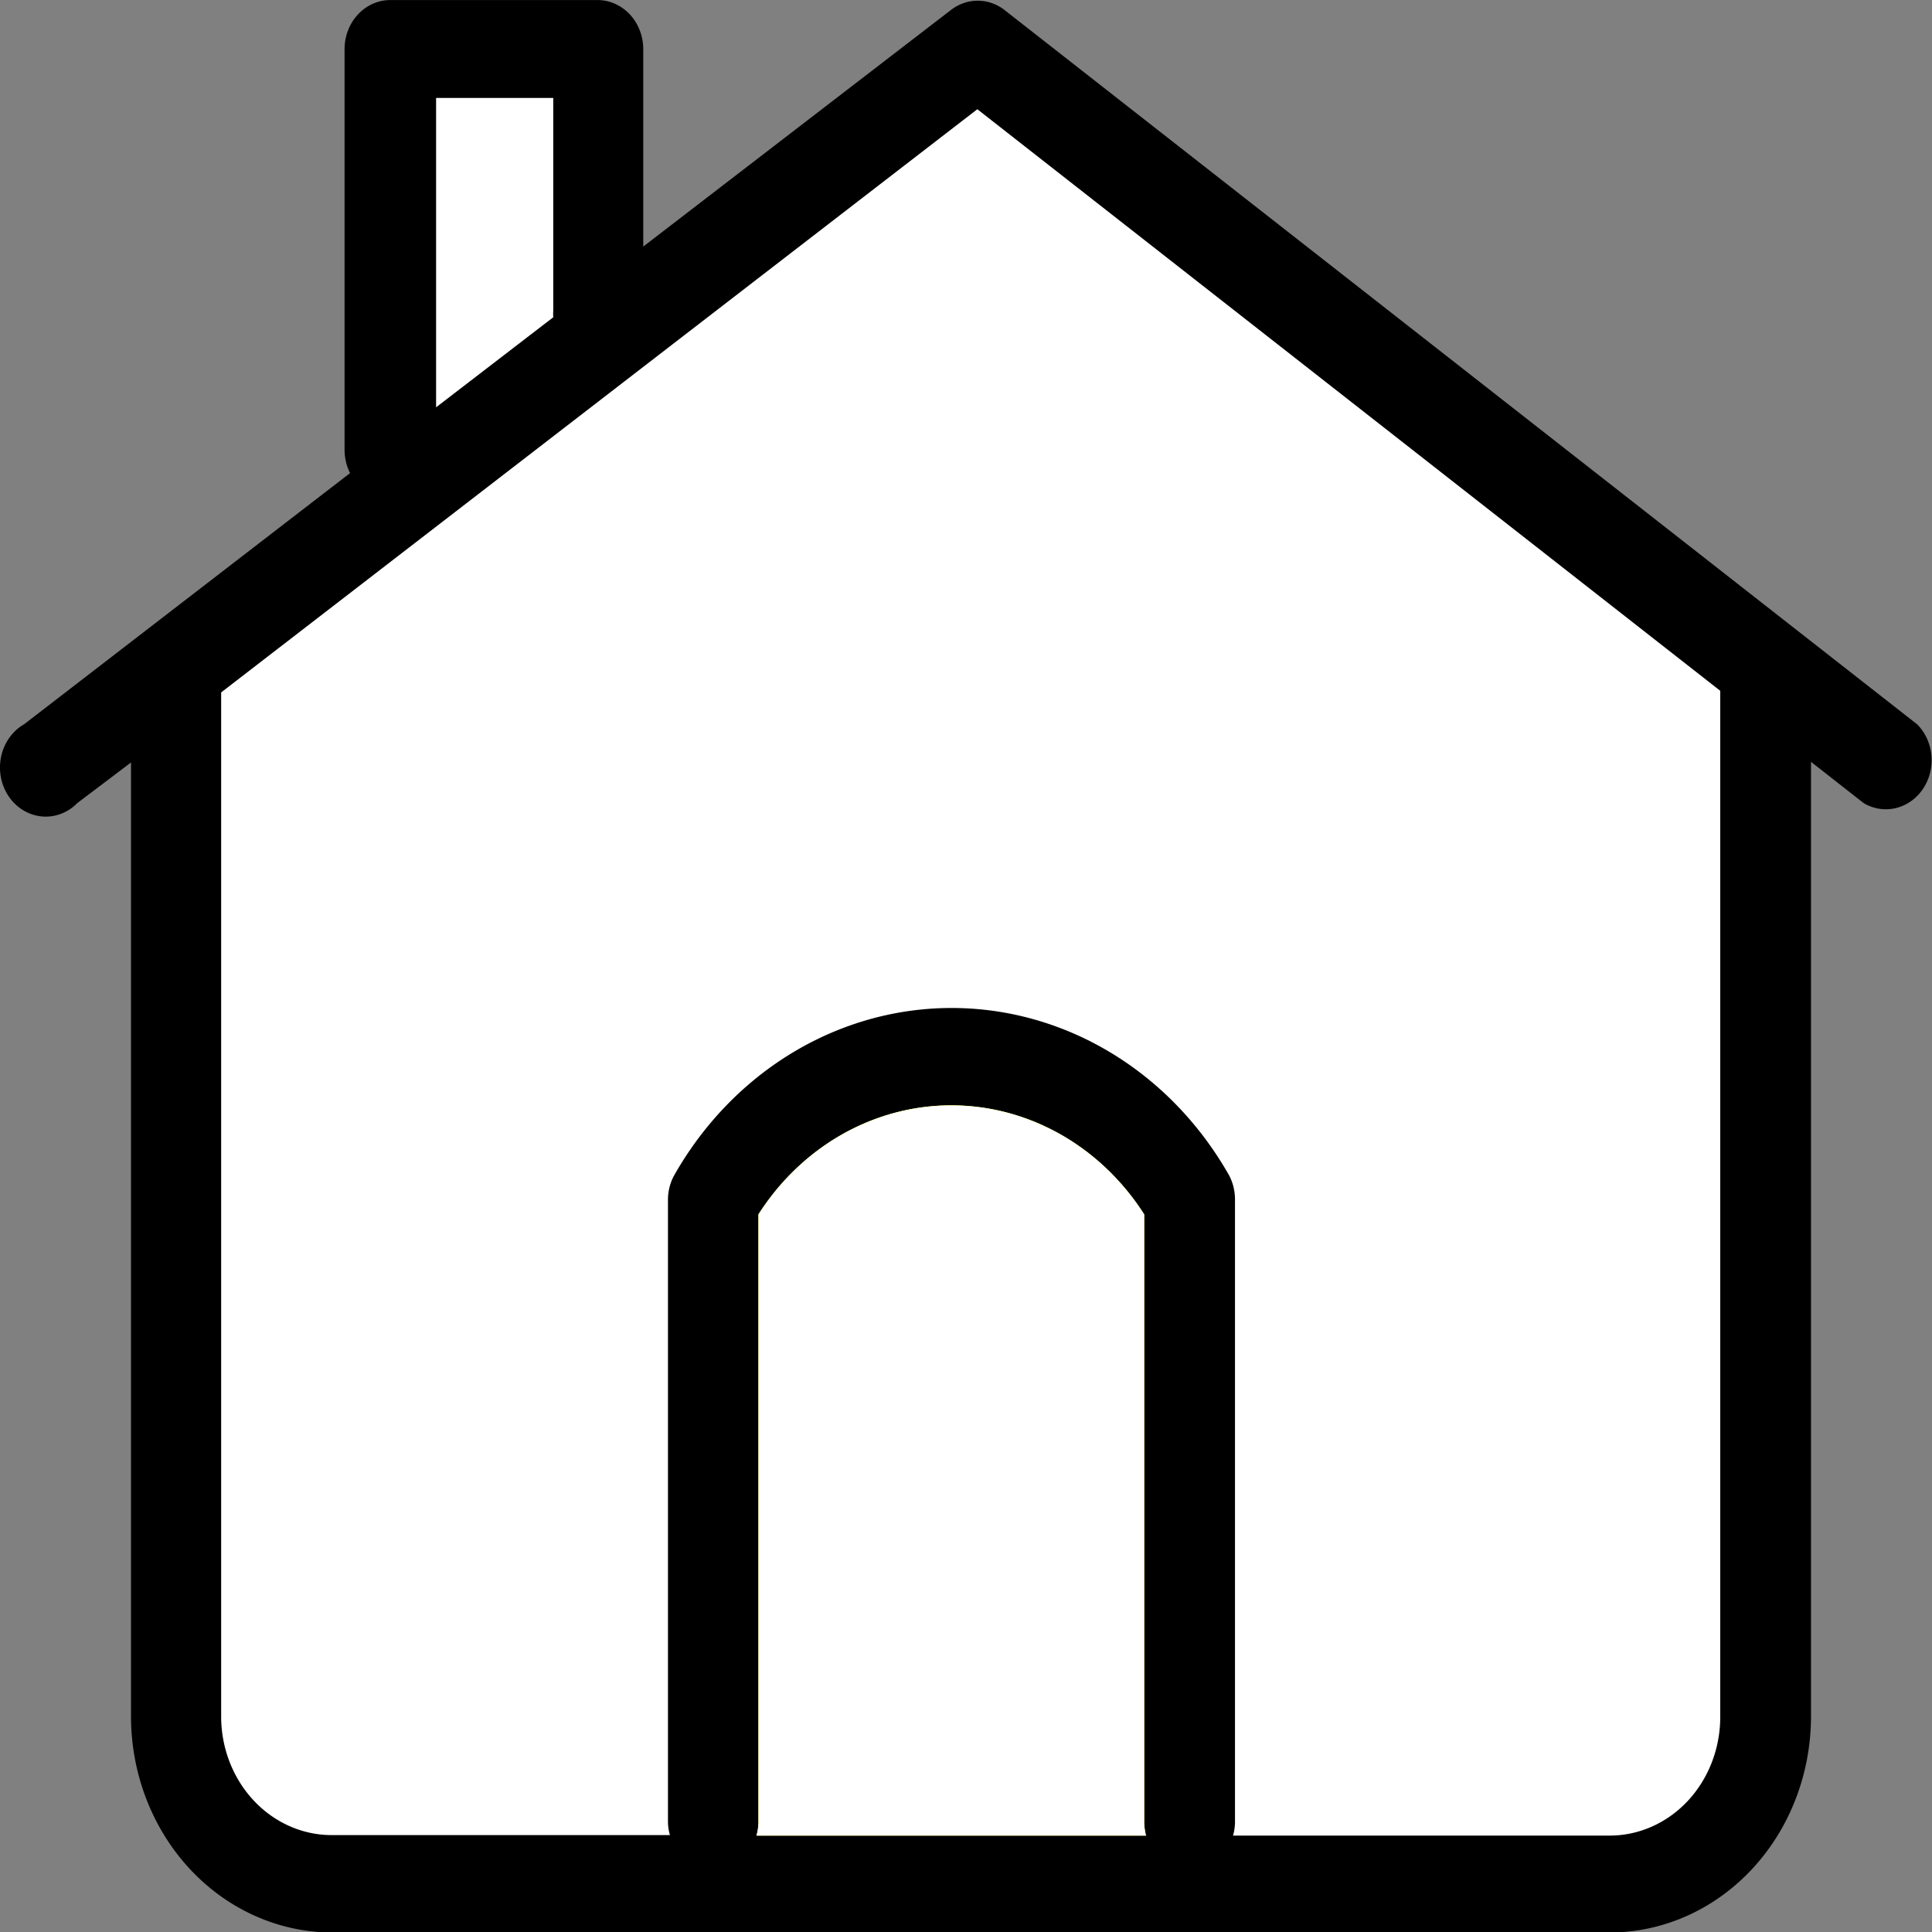
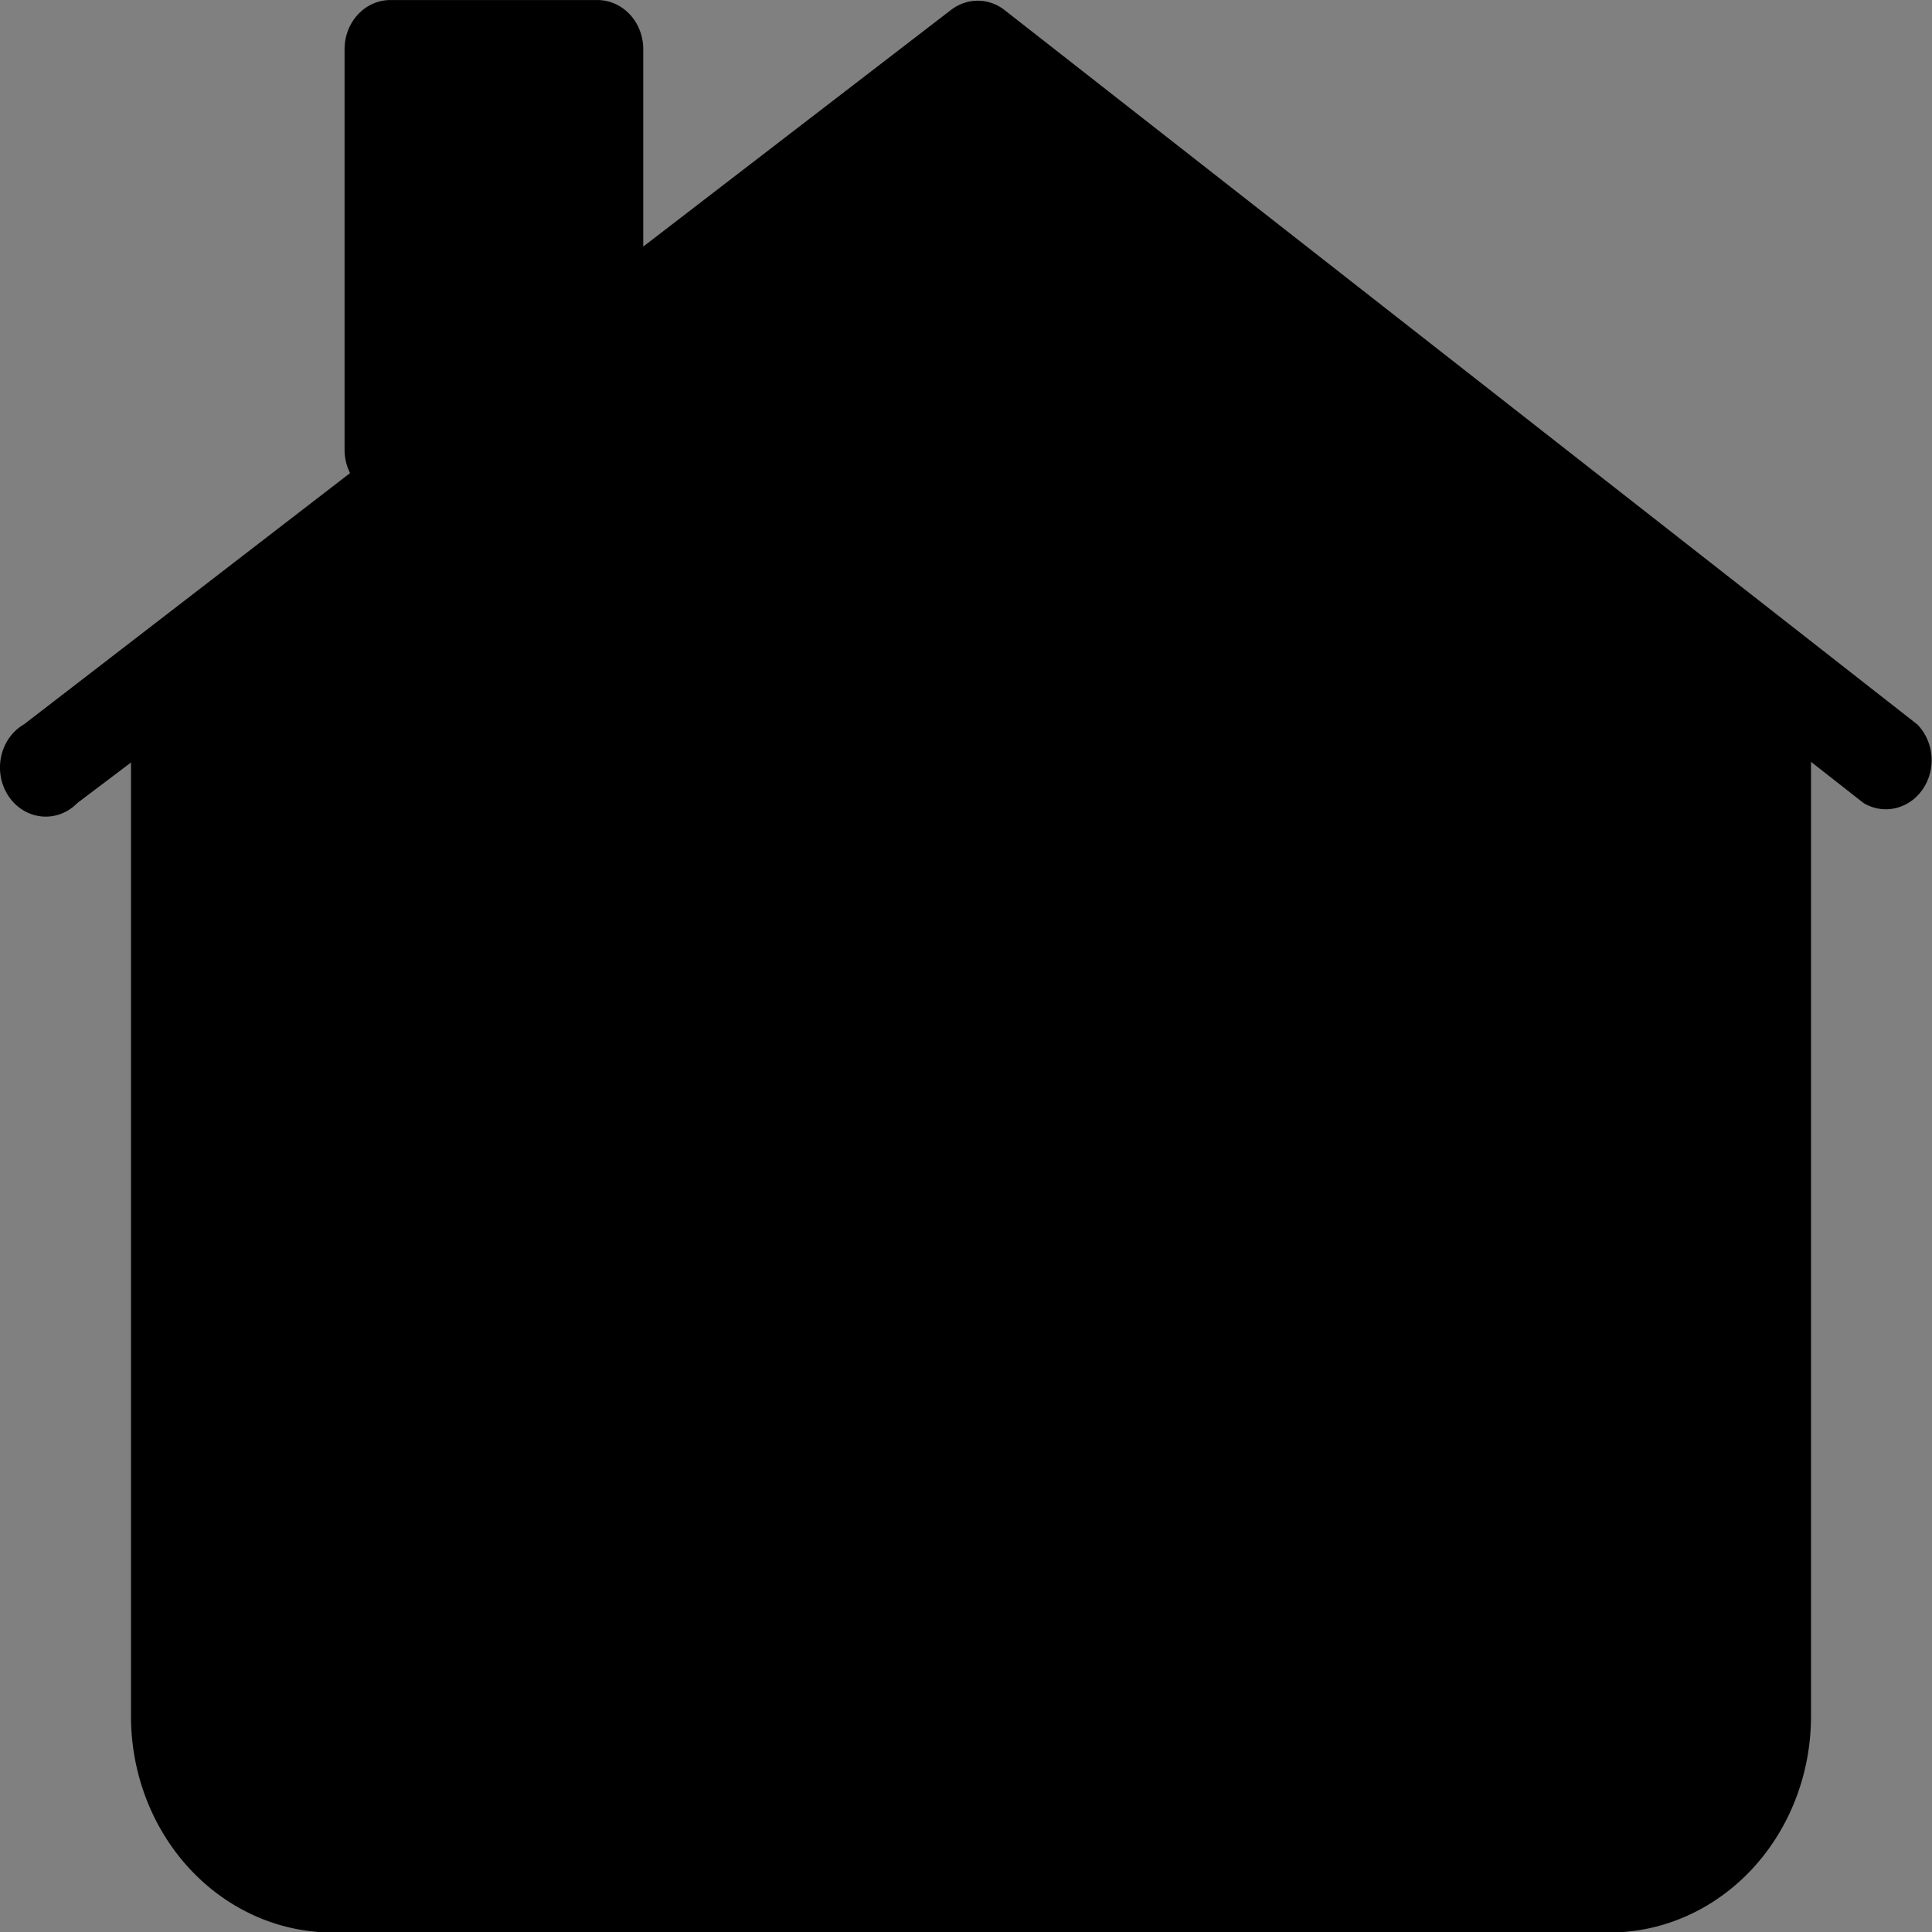
<svg xmlns="http://www.w3.org/2000/svg" xmlns:ns1="http://www.inkscape.org/namespaces/inkscape" xmlns:ns2="http://sodipodi.sourceforge.net/DTD/sodipodi-0.dtd" width="144" height="144" viewBox="0 0 144 144" version="1.1" id="svg144" ns1:version="0.92.3 (2405546, 2018-03-11)" ns2:docname="residential-house.svg">
  <rect x="0" y="0" width="144" height="144" fill="#808080" stroke="none" />
  <defs id="defs138" />
  <ns2:namedview id="base" pagecolor="#ffffff" bordercolor="#666666" borderopacity="1.0" ns1:pageopacity="0.0" ns1:pageshadow="2" ns1:zoom="1.979899" ns1:cx="10.713126" ns1:cy="91.825225" ns1:document-units="px" ns1:current-layer="arrows" showgrid="false" units="px" ns1:window-width="1920" ns1:window-height="1001" ns1:window-x="-9" ns1:window-y="-9" ns1:window-maximized="1" />
  <g ns1:label="Layer 1" ns1:groupmode="layer" id="layer1" transform="translate(0,-258.9)">
    <g id="arrows" transform="matrix(1.137,0,0,1.22,-9.565,243.117)" ns1:transform-center-x="87.727555" ns1:transform-center-y="-45.303838">
      <path d="M 134.09,57.19 74.25,13.54 a 3,3 0 0 0 -3.49,0 L 50.58,28 V 15.94 a 3,3 0 0 0 -3,-3 H 34 a 3,3 0 0 0 -3,3 v 24.5 a 3,3 0 0 0 0.36,1.4 L 10,57.18 A 3,3 0 1 0 13.48,62 L 17,59.52 v 58.32 A 13.21,13.21 0 0 0 30.15,131 h 83.79 a 13.21,13.21 0 0 0 13.19,-13.2 V 59.48 l 3.45,2.52 a 3,3 0 0 0 3.51,-4.81 z" id="house-outline" style="fill:#000000" ns1:connector-curvature="0" />
-       <path d="m 37,18.92 h 7.68 v 13 a 2.71,2.71 0 0 0 0,0.4 L 37,37.82 Z" id="house-chimney" ns1:connector-curvature="0" style="fill:#ffffff" />
-       <path d="m 58,125.08 a 2.75,2.75 0 0 0 0.13,-0.81 V 87.13 a 15.33,15.33 0 0 1 25.29,0 v 37.14 a 3.11,3.11 0 0 0 0.12,0.81 z" id="house-door" style="fill:#ffff00" ns1:connector-curvature="0" />
-       <path d="m 58,125.08 a 2.75,2.75 0 0 0 0.13,-0.81 V 87.13 a 15.33,15.33 0 0 1 25.29,0 V 124.27 a 3.11,3.11 0 0 0 0.12,0.81 z" id="house-door-9" style="fill:#ffffff;stroke-width:1" ns1:connector-curvature="0" />
-       <path d="m 121.18,117.84 a 7.25,7.25 0 0 1 -7.24,7.24 h -24.7 a 2.75,2.75 0 0 0 0.13,-0.81 v -38 a 3,3 0 0 0 -0.37,-1.5 21.29,21.29 0 0 0 -36.41,0 2.94,2.94 0 0 0 -0.39,1.47 v 38 a 2.75,2.75 0 0 0 0.13,0.81 H 30.15 a 7.25,7.25 0 0 1 -7.24,-7.24 V 55.24 l 49.57,-35.63 48.7,35.53 z" id="house-internal" style="fill:#ffffff" ns1:connector-curvature="0" />
    </g>
  </g>
</svg>